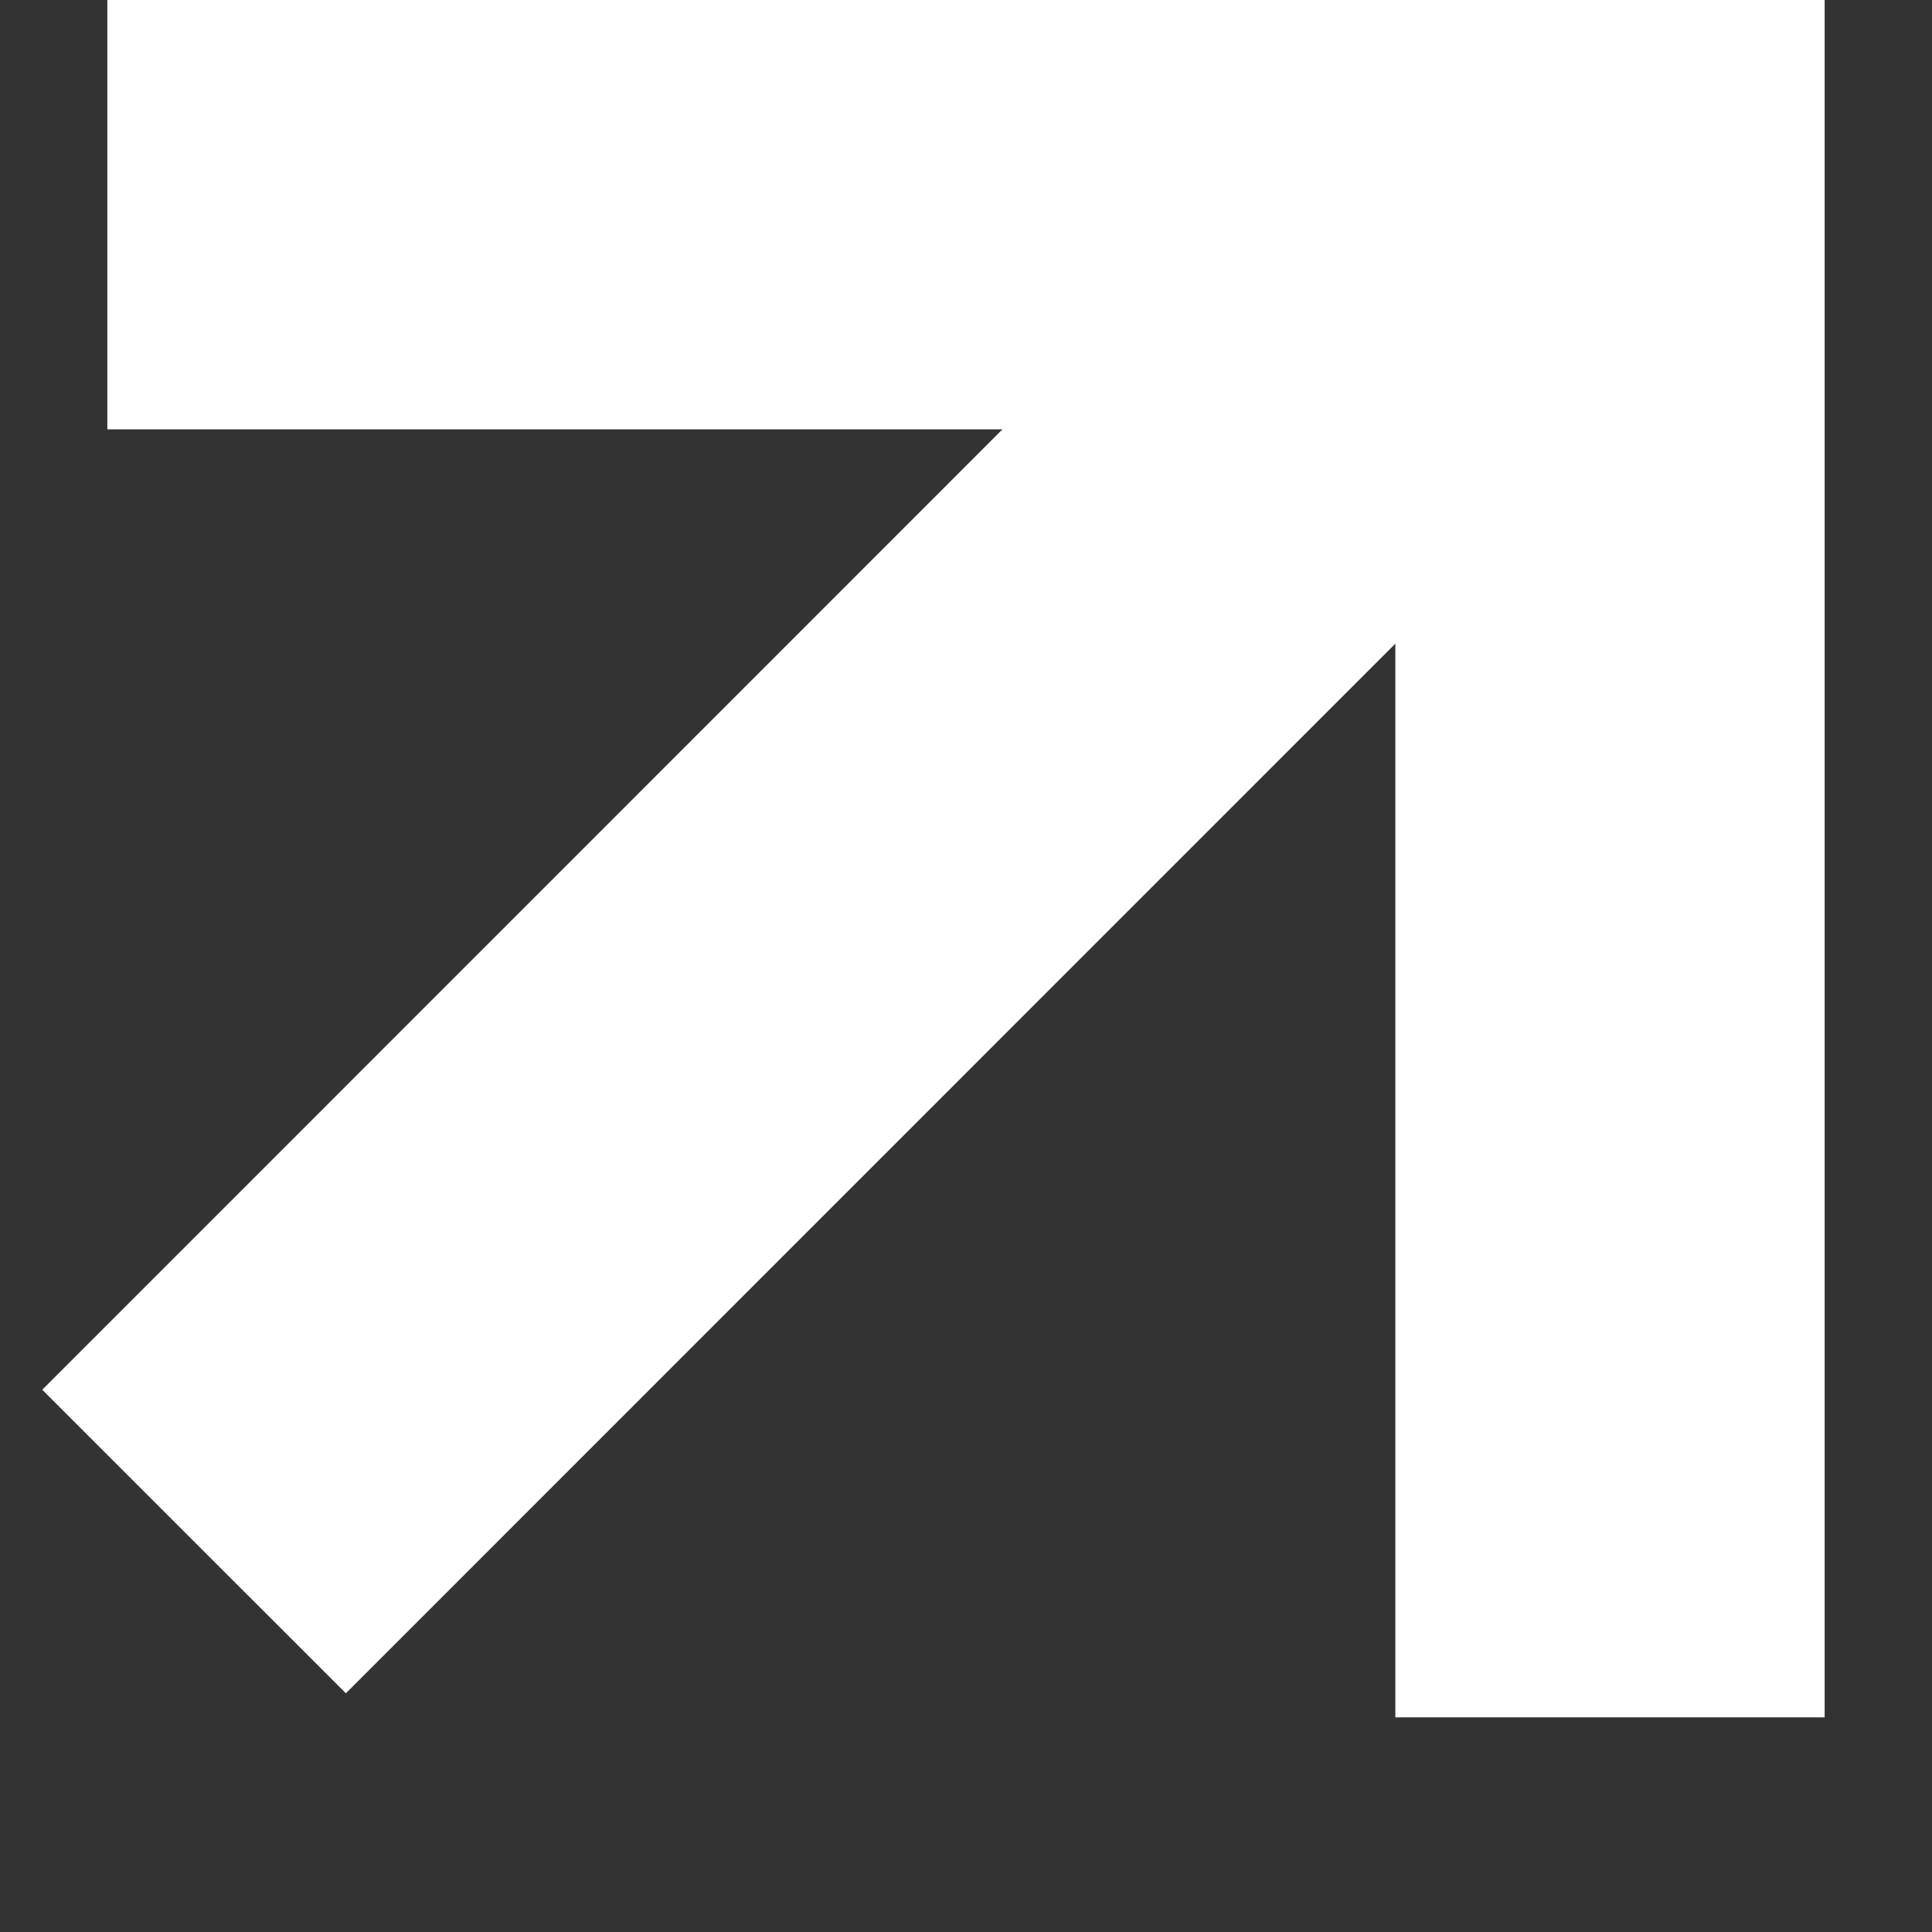
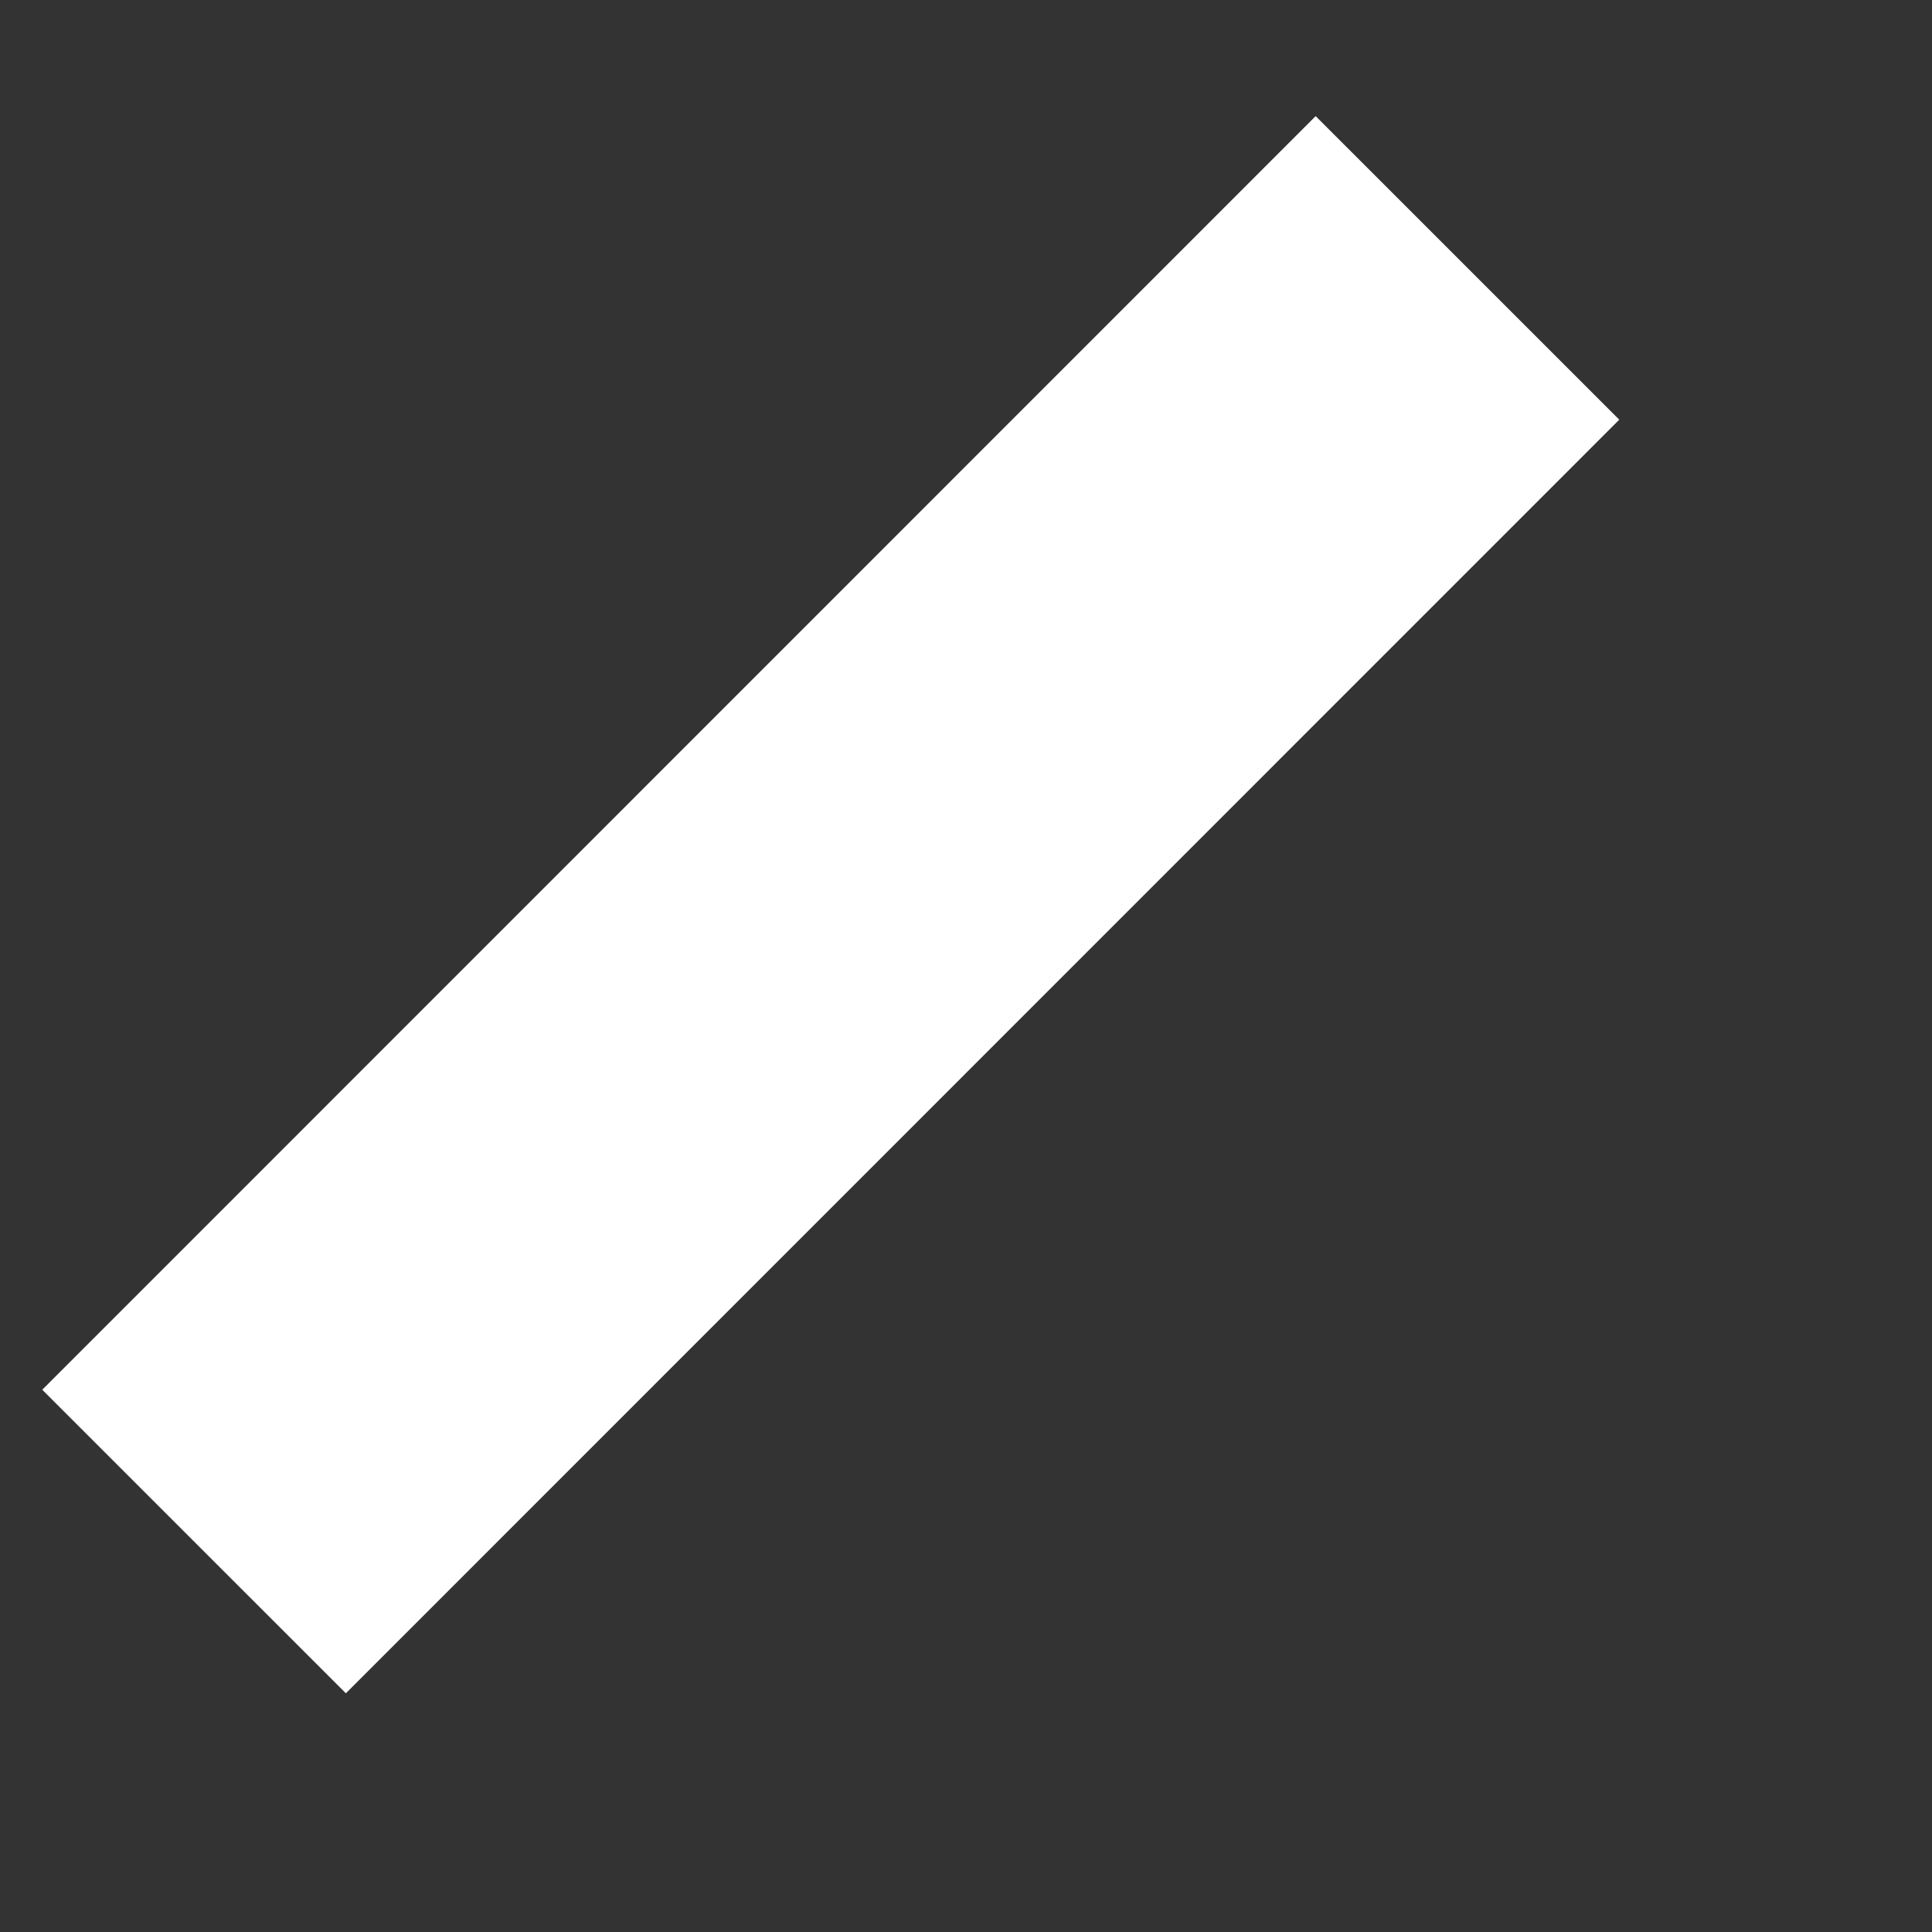
<svg xmlns="http://www.w3.org/2000/svg" width="9" height="9" viewBox="0 0 9 9" fill="none">
  <rect x="0" y="0" width="9" height="9" fill="#333333" stroke="none" />
  <path d="M0.904 7.181L6.836 1.248" stroke="white" stroke-width="2" />
-   <path d="M0.5 1H7.5V8" stroke="white" stroke-width="2" />
</svg>